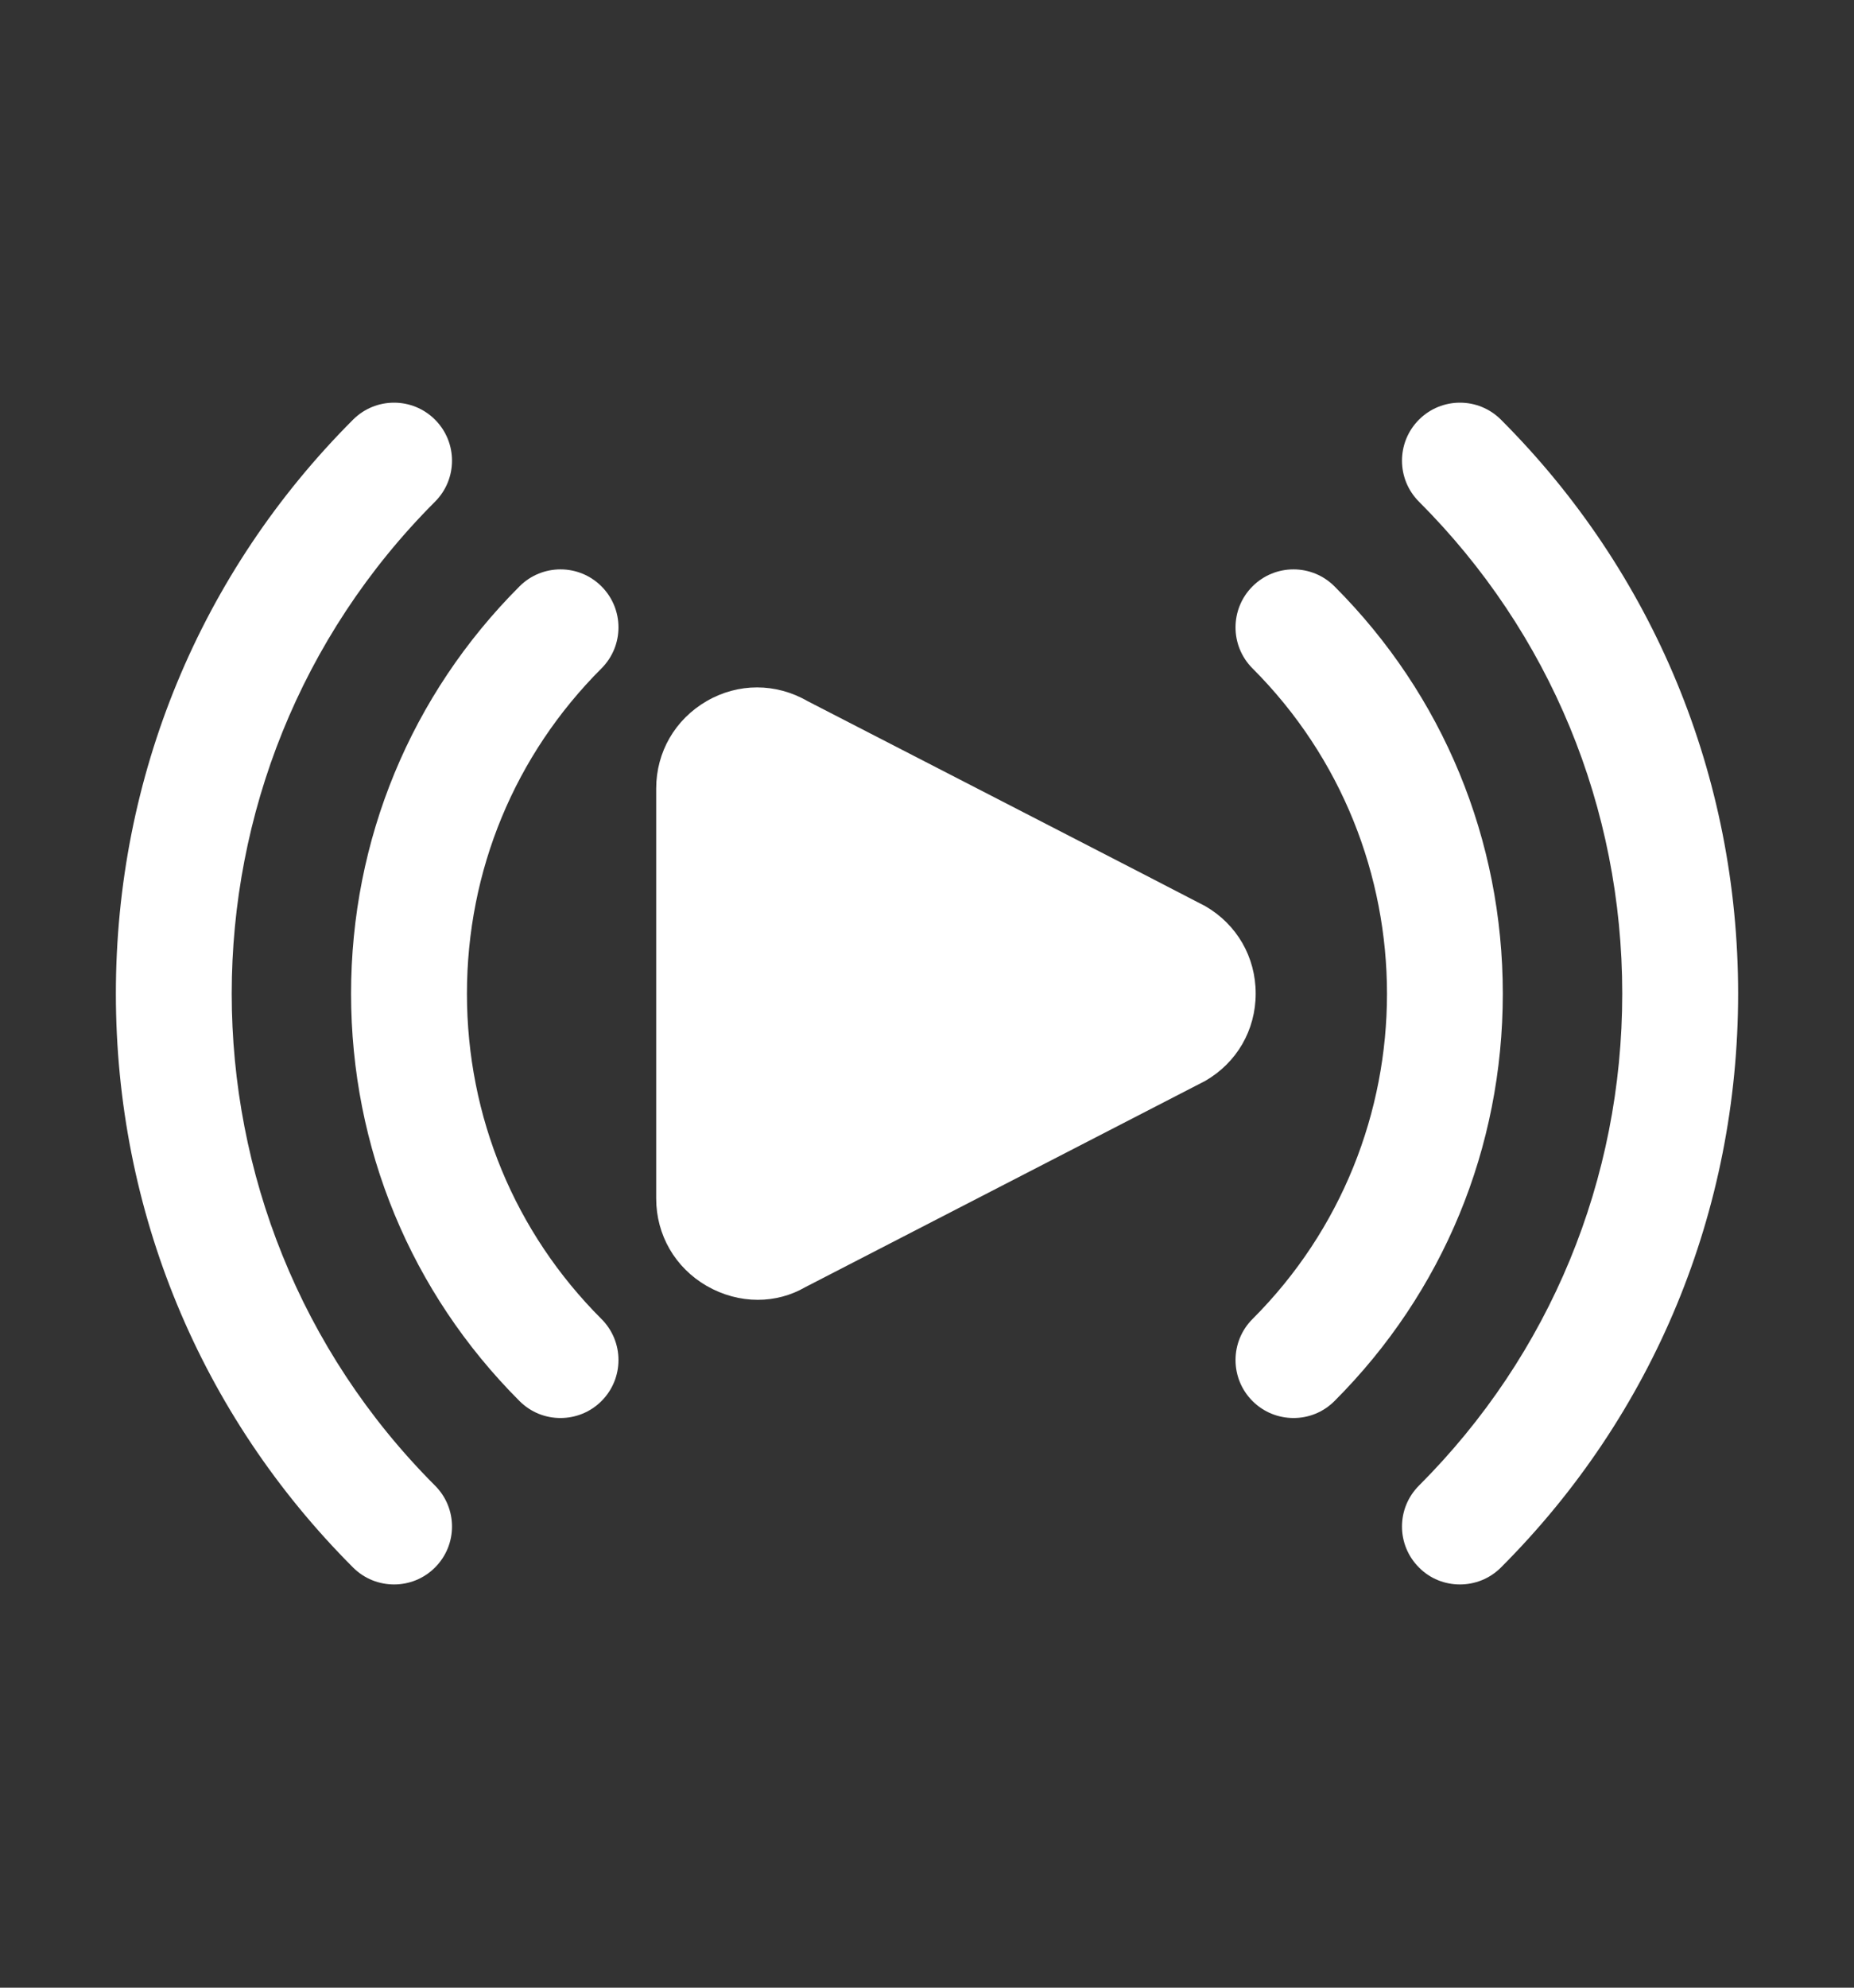
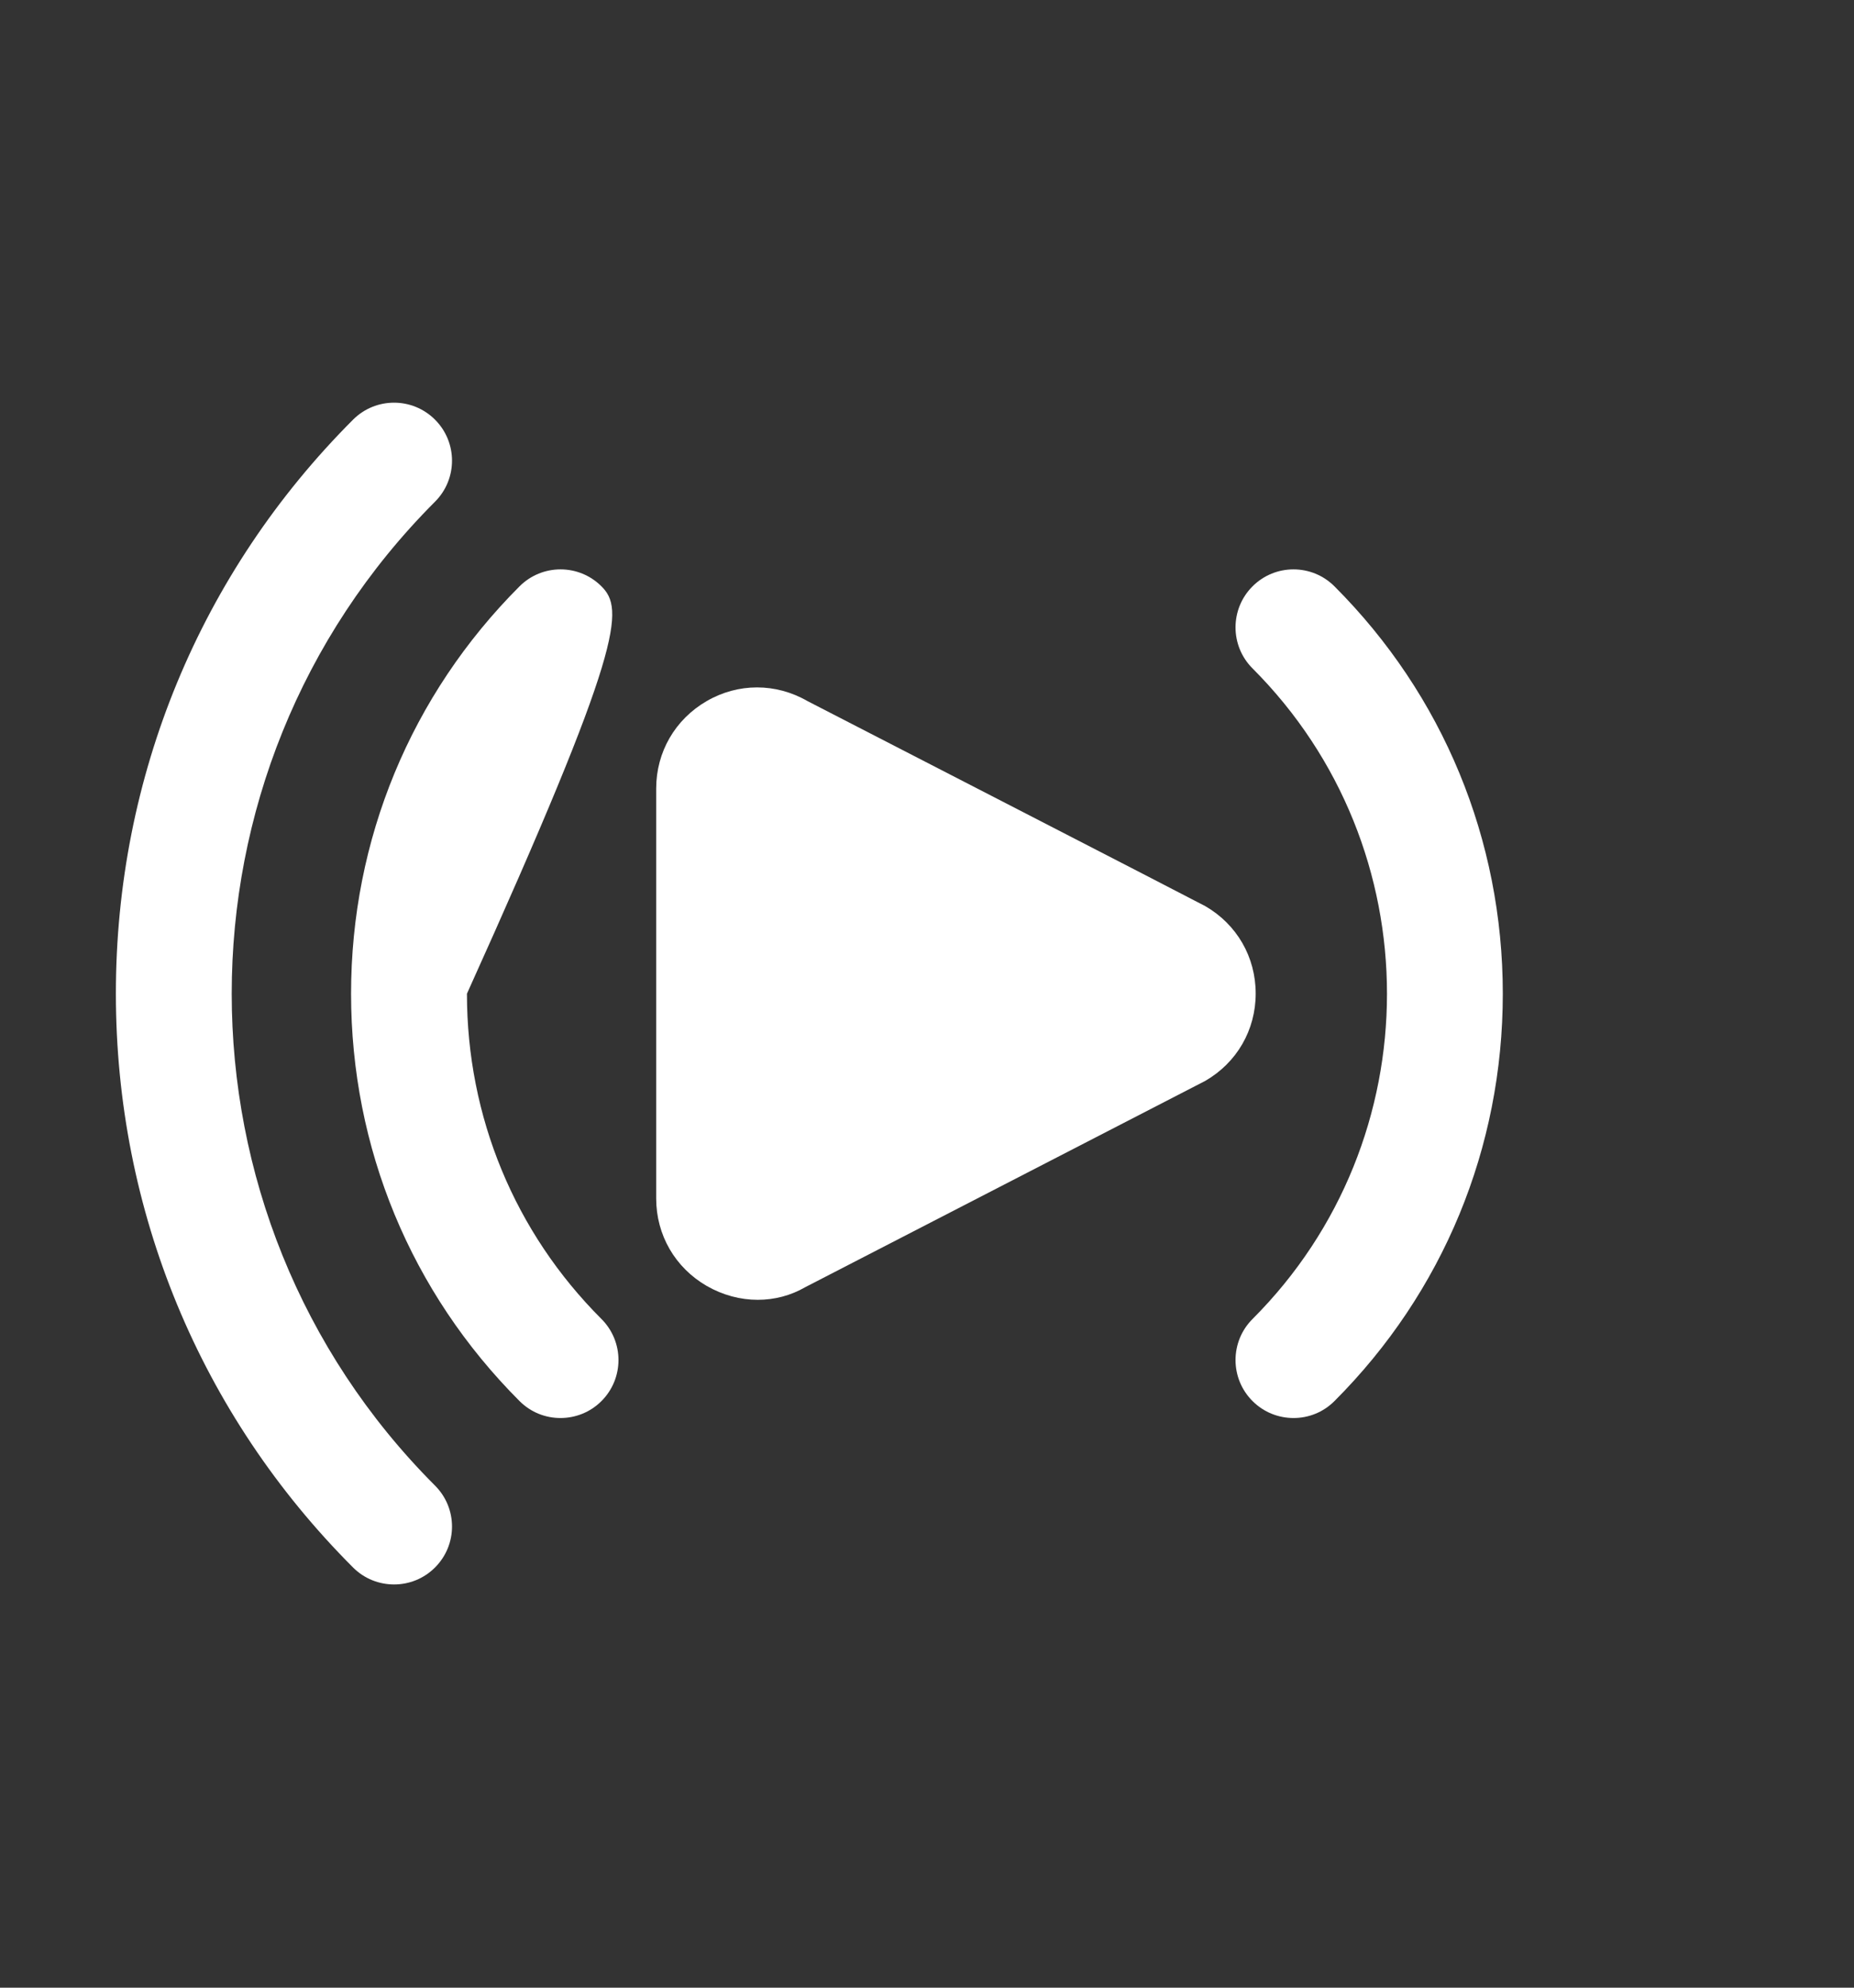
<svg xmlns="http://www.w3.org/2000/svg" width="14" height="15" viewBox="0 0 14 15" fill="none">
  <rect x="0" y="0" width="14" height="15" fill="#333333" stroke="none" />
  <path d="M9.101 6.838C9.084 6.827 6.117 5.301 6.098 5.291C5.859 5.153 5.574 5.153 5.336 5.291C5.098 5.429 4.955 5.675 4.955 5.951V9.044C4.955 9.32 5.098 9.566 5.336 9.704C5.458 9.774 5.591 9.809 5.722 9.809C5.848 9.809 5.971 9.777 6.08 9.714L9.101 8.157C9.34 8.019 9.482 7.773 9.482 7.498C9.482 7.222 9.34 6.976 9.101 6.838Z" fill="white" />
-   <path d="M11.334 3.167C11.163 2.996 10.886 2.996 10.715 3.167C10.544 3.338 10.544 3.615 10.715 3.786C11.705 4.776 12.25 6.094 12.25 7.498C12.25 8.902 11.705 10.221 10.715 11.211C10.544 11.382 10.544 11.658 10.715 11.829C10.8 11.915 10.912 11.957 11.024 11.957C11.136 11.957 11.248 11.915 11.334 11.829C12.489 10.674 13.125 9.136 13.125 7.498C13.125 5.86 12.489 4.322 11.334 3.167Z" fill="white" />
  <path d="M10.077 4.425C9.906 4.254 9.629 4.254 9.458 4.425C9.287 4.596 9.287 4.873 9.458 5.044C10.812 6.398 10.812 8.601 9.458 9.954C9.287 10.125 9.287 10.402 9.458 10.573C9.544 10.659 9.656 10.701 9.768 10.701C9.88 10.701 9.991 10.659 10.077 10.573C10.897 9.753 11.348 8.662 11.348 7.499C11.348 6.337 10.897 5.245 10.077 4.425Z" fill="white" />
  <path d="M3.285 3.786C3.456 3.615 3.456 3.338 3.285 3.167C3.114 2.996 2.837 2.996 2.666 3.167C1.511 4.322 0.875 5.861 0.875 7.498C0.875 9.136 1.511 10.674 2.666 11.829C2.752 11.915 2.864 11.957 2.976 11.957C3.087 11.957 3.199 11.915 3.285 11.829C3.456 11.658 3.456 11.382 3.285 11.211C1.238 9.164 1.238 5.833 3.285 3.786Z" fill="white" />
-   <path d="M4.542 4.425C4.371 4.254 4.094 4.254 3.923 4.425C3.103 5.245 2.651 6.337 2.651 7.499C2.651 8.662 3.103 9.753 3.923 10.573C4.009 10.659 4.12 10.701 4.232 10.701C4.344 10.701 4.456 10.659 4.542 10.573C4.713 10.402 4.713 10.125 4.542 9.954C3.887 9.3 3.526 8.428 3.526 7.499C3.526 6.57 3.887 5.698 4.542 5.044C4.713 4.873 4.713 4.596 4.542 4.425Z" fill="white" />
+   <path d="M4.542 4.425C4.371 4.254 4.094 4.254 3.923 4.425C3.103 5.245 2.651 6.337 2.651 7.499C2.651 8.662 3.103 9.753 3.923 10.573C4.009 10.659 4.12 10.701 4.232 10.701C4.344 10.701 4.456 10.659 4.542 10.573C4.713 10.402 4.713 10.125 4.542 9.954C3.887 9.3 3.526 8.428 3.526 7.499C4.713 4.873 4.713 4.596 4.542 4.425Z" fill="white" />
</svg>